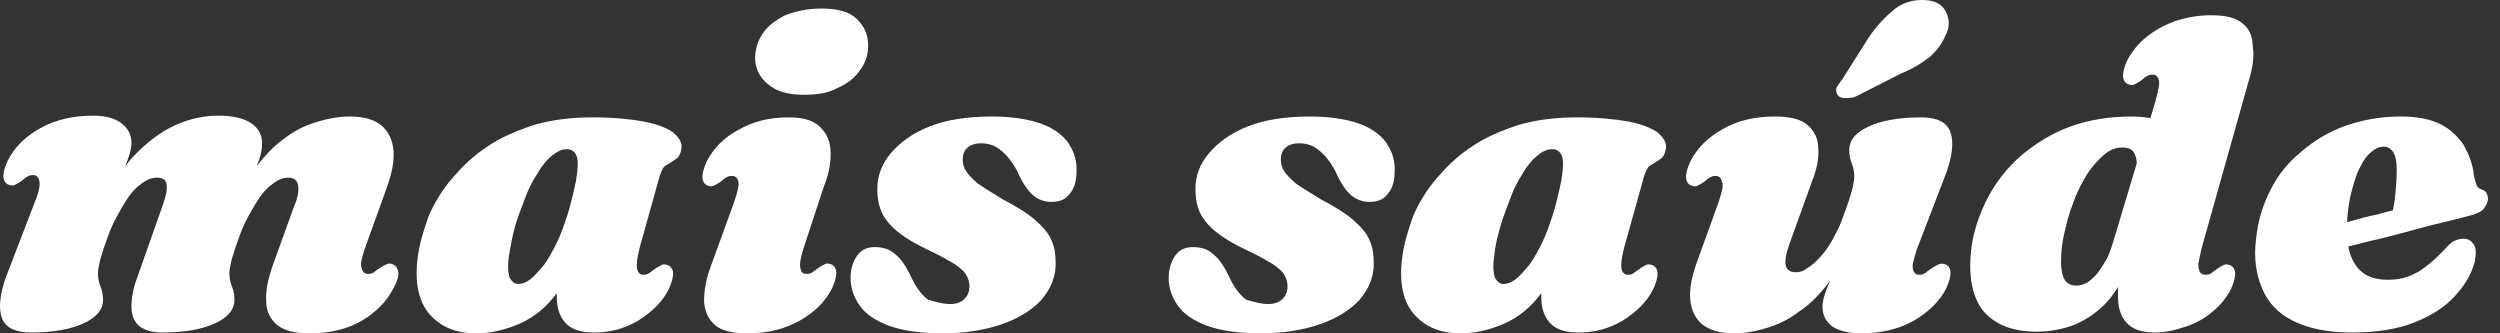
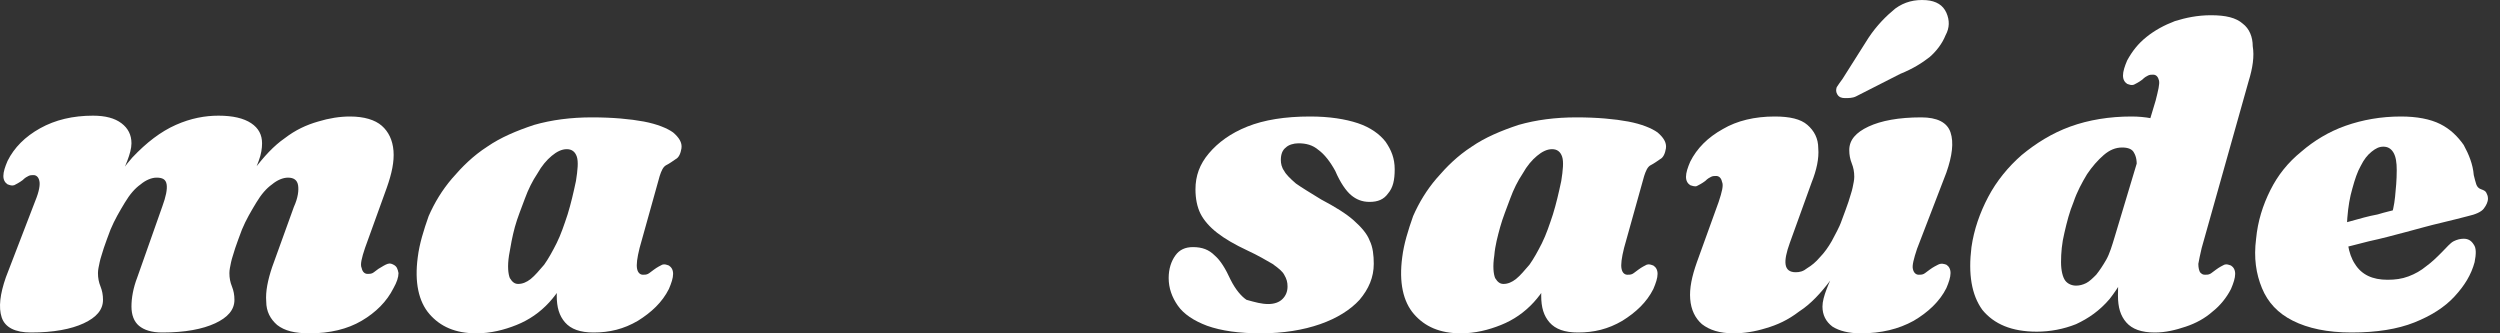
<svg xmlns="http://www.w3.org/2000/svg" width="75" height="10" viewBox="0 0 75 10" fill="none">
  <rect x="0" y="0" width="75" height="10" fill="#333333" stroke="none" />
  <path d="M4.12 8.317L4.873 6.183C4.974 5.906 5.024 5.68 4.999 5.53C4.974 5.379 4.873 5.329 4.697 5.329C4.547 5.329 4.371 5.404 4.22 5.53C4.044 5.655 3.894 5.831 3.743 6.082C3.592 6.333 3.442 6.585 3.316 6.886C3.241 7.087 3.165 7.288 3.115 7.438C3.065 7.614 3.015 7.74 2.99 7.865C2.964 7.991 2.939 8.091 2.939 8.192C2.939 8.342 2.964 8.468 3.015 8.594C3.065 8.719 3.09 8.845 3.09 8.995C3.09 9.297 2.889 9.523 2.512 9.699C2.136 9.874 1.608 9.975 0.93 9.975C0.453 9.975 0.152 9.824 0.051 9.523C-0.049 9.221 0.001 8.82 0.177 8.317L1.056 6.032C1.181 5.731 1.206 5.53 1.181 5.429C1.156 5.304 1.081 5.253 1.006 5.253C0.955 5.253 0.905 5.253 0.855 5.279C0.805 5.304 0.754 5.329 0.679 5.404C0.579 5.479 0.478 5.53 0.428 5.555C0.353 5.58 0.302 5.555 0.227 5.53C0.152 5.479 0.101 5.404 0.101 5.279C0.101 5.153 0.152 5.002 0.227 4.827C0.428 4.425 0.754 4.098 1.206 3.847C1.658 3.596 2.186 3.47 2.789 3.47C3.165 3.47 3.442 3.546 3.642 3.696C3.843 3.847 3.944 4.048 3.944 4.299C3.944 4.45 3.894 4.626 3.818 4.827C3.743 5.027 3.642 5.228 3.542 5.429C3.442 5.63 3.341 5.856 3.266 6.057C3.19 6.258 3.14 6.459 3.115 6.635L2.889 6.585C3.19 5.806 3.567 5.178 3.969 4.726C4.396 4.274 4.823 3.948 5.275 3.747C5.727 3.546 6.154 3.47 6.556 3.47C6.983 3.47 7.309 3.546 7.535 3.696C7.761 3.847 7.862 4.048 7.862 4.299C7.862 4.45 7.837 4.626 7.761 4.827C7.686 5.027 7.61 5.228 7.51 5.429C7.41 5.63 7.309 5.856 7.234 6.057C7.158 6.258 7.108 6.459 7.083 6.635L6.807 6.585C7.033 5.982 7.309 5.505 7.61 5.103C7.912 4.701 8.213 4.374 8.54 4.148C8.866 3.897 9.193 3.747 9.544 3.646C9.871 3.546 10.197 3.495 10.499 3.495C10.925 3.495 11.252 3.596 11.453 3.772C11.654 3.948 11.779 4.199 11.805 4.525C11.83 4.852 11.754 5.203 11.604 5.63L10.951 7.438C10.85 7.74 10.8 7.941 10.85 8.041C10.875 8.167 10.951 8.217 11.026 8.217C11.076 8.217 11.126 8.217 11.177 8.192C11.227 8.167 11.277 8.116 11.352 8.066C11.478 7.991 11.553 7.941 11.629 7.916C11.704 7.89 11.754 7.916 11.805 7.941C11.905 7.991 11.93 8.066 11.955 8.192C11.955 8.317 11.905 8.468 11.805 8.644C11.604 9.046 11.277 9.372 10.85 9.623C10.423 9.874 9.896 10 9.293 10C8.841 10 8.54 9.925 8.314 9.749C8.113 9.573 7.987 9.347 7.987 9.046C7.962 8.744 8.037 8.393 8.163 8.016L8.816 6.208C8.942 5.932 8.967 5.706 8.942 5.555C8.916 5.404 8.816 5.329 8.64 5.329C8.489 5.329 8.314 5.404 8.163 5.53C7.987 5.655 7.837 5.831 7.686 6.082C7.535 6.333 7.384 6.585 7.259 6.886C7.184 7.087 7.108 7.288 7.058 7.438C7.008 7.614 6.958 7.74 6.932 7.865C6.907 7.991 6.882 8.091 6.882 8.192C6.882 8.342 6.907 8.468 6.958 8.594C7.008 8.719 7.033 8.845 7.033 8.995C7.033 9.297 6.832 9.523 6.455 9.699C6.079 9.874 5.551 9.975 4.873 9.975C4.547 9.975 4.321 9.9 4.17 9.774C4.019 9.648 3.944 9.447 3.944 9.196C3.944 8.945 3.994 8.644 4.12 8.317Z" fill="white" />
  <path d="M15.27 7.664C15.22 7.991 15.245 8.217 15.295 8.342C15.371 8.468 15.446 8.518 15.546 8.518C15.672 8.518 15.798 8.468 15.923 8.368C16.049 8.267 16.174 8.116 16.325 7.941C16.451 7.765 16.576 7.539 16.702 7.288C16.827 7.037 16.928 6.735 17.028 6.434C17.129 6.107 17.204 5.781 17.279 5.429C17.33 5.103 17.355 4.852 17.305 4.701C17.254 4.55 17.154 4.475 17.003 4.475C16.852 4.475 16.702 4.55 16.551 4.676C16.4 4.801 16.25 4.977 16.124 5.203C15.973 5.429 15.848 5.68 15.747 5.957C15.647 6.233 15.521 6.534 15.446 6.811C15.371 7.087 15.32 7.363 15.27 7.664ZM19.188 7.438C19.113 7.74 19.087 7.941 19.113 8.066C19.138 8.192 19.213 8.242 19.288 8.242C19.339 8.242 19.389 8.242 19.439 8.217C19.489 8.192 19.54 8.142 19.615 8.091C19.715 8.016 19.816 7.966 19.866 7.941C19.941 7.916 19.992 7.941 20.067 7.966C20.142 8.016 20.193 8.091 20.193 8.217C20.193 8.342 20.142 8.493 20.067 8.669C19.866 9.071 19.54 9.372 19.138 9.623C18.711 9.874 18.284 9.975 17.807 9.975C17.405 9.975 17.129 9.874 16.953 9.674C16.777 9.473 16.702 9.221 16.702 8.87C16.702 8.769 16.702 8.644 16.727 8.543C16.727 8.418 16.752 8.317 16.752 8.192C16.777 8.066 16.777 7.941 16.802 7.84C16.827 7.715 16.852 7.614 16.878 7.514L17.053 8.041C16.953 8.443 16.752 8.769 16.476 9.071C16.199 9.372 15.873 9.598 15.496 9.749C15.12 9.9 14.718 10 14.291 10C13.663 10 13.211 9.799 12.884 9.422C12.558 9.046 12.432 8.468 12.533 7.715C12.583 7.313 12.709 6.911 12.859 6.484C13.035 6.082 13.261 5.706 13.562 5.354C13.864 5.002 14.19 4.676 14.617 4.4C15.019 4.123 15.496 3.922 16.024 3.747C16.551 3.596 17.129 3.521 17.756 3.521C18.384 3.521 18.912 3.571 19.314 3.646C19.715 3.722 20.017 3.847 20.193 3.973C20.368 4.123 20.469 4.274 20.444 4.45C20.419 4.601 20.368 4.726 20.268 4.776C20.193 4.827 20.092 4.902 19.992 4.952C19.891 5.002 19.841 5.128 19.791 5.279L19.188 7.438Z" fill="white" />
-   <path d="M24.11 2.843C23.633 2.843 23.282 2.742 23.03 2.516C22.779 2.315 22.654 2.039 22.654 1.738C22.654 1.486 22.729 1.235 22.88 1.009C23.03 0.783 23.256 0.607 23.558 0.457C23.884 0.331 24.236 0.256 24.638 0.256C25.14 0.256 25.492 0.356 25.718 0.582C25.944 0.808 26.044 1.059 26.044 1.361C26.044 1.637 25.969 1.888 25.793 2.114C25.642 2.34 25.416 2.516 25.115 2.642C24.864 2.792 24.512 2.843 24.11 2.843ZM24.11 7.438C24.01 7.74 23.985 7.941 24.01 8.041C24.035 8.167 24.085 8.217 24.186 8.217C24.236 8.217 24.286 8.217 24.336 8.192C24.387 8.167 24.437 8.116 24.512 8.066C24.613 7.991 24.713 7.941 24.763 7.916C24.839 7.89 24.889 7.916 24.964 7.941C25.04 7.991 25.09 8.066 25.09 8.192C25.09 8.317 25.04 8.468 24.964 8.644C24.763 9.046 24.437 9.372 23.985 9.623C23.533 9.874 23.03 10 22.428 10C21.976 10 21.649 9.925 21.448 9.749C21.247 9.573 21.147 9.347 21.122 9.046C21.122 8.744 21.172 8.393 21.323 7.991L22.026 6.057C22.126 5.756 22.177 5.555 22.151 5.454C22.126 5.329 22.051 5.279 21.976 5.279C21.925 5.279 21.875 5.279 21.825 5.304C21.775 5.329 21.724 5.354 21.649 5.429C21.549 5.505 21.448 5.555 21.398 5.58C21.323 5.605 21.273 5.58 21.197 5.555C21.122 5.505 21.072 5.429 21.072 5.304C21.072 5.178 21.122 5.027 21.197 4.852C21.398 4.45 21.724 4.123 22.151 3.897C22.578 3.646 23.081 3.521 23.658 3.521C24.06 3.521 24.361 3.596 24.562 3.772C24.763 3.948 24.889 4.174 24.914 4.475C24.939 4.776 24.889 5.178 24.713 5.605L24.11 7.438Z" fill="white" />
-   <path d="M28.505 9.121C28.681 9.121 28.832 9.071 28.932 8.97C29.033 8.87 29.083 8.744 29.083 8.594C29.083 8.468 29.058 8.368 28.982 8.242C28.932 8.142 28.807 8.041 28.631 7.916C28.455 7.815 28.204 7.664 27.877 7.514C27.501 7.338 27.199 7.162 26.973 6.986C26.747 6.811 26.572 6.61 26.471 6.409C26.371 6.208 26.32 5.957 26.32 5.68C26.32 5.279 26.446 4.927 26.722 4.601C26.998 4.274 27.375 3.998 27.877 3.797C28.38 3.596 29.008 3.495 29.761 3.495C30.339 3.495 30.816 3.571 31.192 3.696C31.569 3.822 31.845 4.023 32.021 4.249C32.197 4.5 32.297 4.751 32.297 5.078C32.297 5.404 32.247 5.63 32.097 5.806C31.971 5.982 31.795 6.057 31.544 6.057C31.318 6.057 31.142 5.982 30.991 5.856C30.841 5.731 30.665 5.479 30.514 5.128C30.364 4.852 30.188 4.626 30.012 4.5C29.836 4.349 29.635 4.299 29.409 4.299C29.259 4.299 29.108 4.349 29.033 4.425C28.932 4.5 28.882 4.626 28.882 4.801C28.882 4.902 28.907 5.027 28.982 5.128C29.033 5.228 29.158 5.354 29.334 5.505C29.51 5.63 29.761 5.781 30.087 5.982C30.514 6.208 30.841 6.409 31.067 6.61C31.293 6.811 31.469 7.011 31.544 7.212C31.645 7.413 31.67 7.664 31.67 7.916C31.67 8.317 31.519 8.669 31.243 8.995C30.966 9.297 30.565 9.548 30.062 9.724C29.56 9.9 28.957 10 28.279 10C27.626 10 27.099 9.925 26.672 9.774C26.27 9.623 25.969 9.422 25.793 9.171C25.617 8.92 25.517 8.644 25.517 8.342C25.517 8.066 25.592 7.84 25.718 7.664C25.843 7.489 26.019 7.413 26.245 7.413C26.521 7.413 26.722 7.489 26.898 7.664C27.074 7.815 27.224 8.066 27.375 8.393C27.526 8.694 27.702 8.895 27.852 8.995C28.129 9.071 28.304 9.121 28.505 9.121Z" fill="white" />
  <path d="M38.049 9.121C38.224 9.121 38.375 9.071 38.475 8.97C38.576 8.87 38.626 8.744 38.626 8.594C38.626 8.468 38.601 8.368 38.526 8.242C38.475 8.142 38.35 8.041 38.174 7.916C37.998 7.815 37.747 7.664 37.421 7.514C37.044 7.338 36.743 7.162 36.517 6.986C36.291 6.811 36.115 6.61 36.014 6.409C35.914 6.208 35.864 5.957 35.864 5.68C35.864 5.279 35.989 4.927 36.266 4.601C36.542 4.274 36.918 3.998 37.421 3.797C37.923 3.596 38.551 3.495 39.304 3.495C39.882 3.495 40.359 3.571 40.736 3.696C41.112 3.822 41.389 4.023 41.565 4.249C41.74 4.5 41.841 4.751 41.841 5.078C41.841 5.404 41.791 5.63 41.64 5.806C41.514 5.982 41.339 6.057 41.087 6.057C40.861 6.057 40.685 5.982 40.535 5.856C40.384 5.731 40.208 5.479 40.058 5.128C39.907 4.852 39.731 4.626 39.555 4.5C39.38 4.349 39.179 4.299 38.953 4.299C38.802 4.299 38.651 4.349 38.576 4.425C38.475 4.5 38.425 4.626 38.425 4.801C38.425 4.902 38.45 5.027 38.526 5.128C38.576 5.228 38.702 5.354 38.877 5.505C39.053 5.63 39.304 5.781 39.631 5.982C40.058 6.208 40.384 6.409 40.61 6.61C40.836 6.811 41.012 7.011 41.087 7.212C41.188 7.413 41.213 7.664 41.213 7.916C41.213 8.317 41.062 8.669 40.786 8.995C40.51 9.297 40.108 9.548 39.606 9.724C39.103 9.9 38.501 10 37.822 10C37.17 10 36.642 9.925 36.215 9.774C35.813 9.623 35.512 9.422 35.336 9.171C35.16 8.92 35.06 8.644 35.06 8.342C35.06 8.066 35.135 7.84 35.261 7.664C35.386 7.489 35.562 7.413 35.788 7.413C36.065 7.413 36.266 7.489 36.441 7.664C36.617 7.815 36.768 8.066 36.918 8.393C37.069 8.694 37.245 8.895 37.396 8.995C37.672 9.071 37.848 9.121 38.049 9.121Z" fill="white" />
  <path d="M44.829 7.664C44.779 7.991 44.804 8.217 44.854 8.342C44.93 8.468 45.005 8.518 45.106 8.518C45.231 8.518 45.357 8.468 45.482 8.368C45.608 8.267 45.733 8.116 45.884 7.941C46.01 7.765 46.135 7.539 46.261 7.288C46.386 7.037 46.487 6.735 46.587 6.434C46.688 6.107 46.763 5.781 46.838 5.429C46.889 5.103 46.914 4.852 46.864 4.701C46.813 4.55 46.713 4.475 46.562 4.475C46.411 4.475 46.261 4.55 46.11 4.676C45.959 4.801 45.809 4.977 45.683 5.203C45.532 5.429 45.407 5.68 45.306 5.957C45.206 6.233 45.081 6.534 45.005 6.811C44.93 7.087 44.854 7.363 44.829 7.664ZM48.722 7.438C48.647 7.74 48.621 7.941 48.647 8.066C48.672 8.192 48.747 8.242 48.822 8.242C48.873 8.242 48.923 8.242 48.973 8.217C49.023 8.192 49.074 8.142 49.149 8.091C49.249 8.016 49.35 7.966 49.4 7.941C49.475 7.916 49.526 7.941 49.601 7.966C49.676 8.016 49.727 8.091 49.727 8.217C49.727 8.342 49.676 8.493 49.601 8.669C49.4 9.071 49.074 9.372 48.672 9.623C48.245 9.874 47.818 9.975 47.341 9.975C46.939 9.975 46.663 9.874 46.487 9.674C46.311 9.473 46.236 9.221 46.236 8.87C46.236 8.769 46.236 8.644 46.261 8.543C46.261 8.418 46.286 8.317 46.286 8.192C46.311 8.066 46.311 7.941 46.336 7.84C46.361 7.715 46.386 7.614 46.411 7.514L46.587 8.041C46.487 8.443 46.286 8.769 46.01 9.071C45.733 9.372 45.407 9.598 45.03 9.749C44.654 9.9 44.252 10 43.825 10C43.197 10 42.745 9.799 42.418 9.422C42.092 9.046 41.966 8.468 42.067 7.715C42.117 7.313 42.243 6.911 42.393 6.484C42.569 6.082 42.795 5.706 43.096 5.354C43.398 5.002 43.724 4.676 44.151 4.4C44.553 4.123 45.03 3.922 45.558 3.747C46.085 3.596 46.663 3.521 47.291 3.521C47.918 3.521 48.446 3.571 48.847 3.646C49.249 3.722 49.551 3.847 49.727 3.973C49.902 4.123 50.003 4.274 49.978 4.45C49.953 4.601 49.902 4.726 49.802 4.776C49.727 4.827 49.626 4.902 49.526 4.952C49.425 5.002 49.375 5.128 49.325 5.279L48.722 7.438Z" fill="white" />
  <path d="M56.055 1.135C56.306 0.758 56.583 0.482 56.859 0.256C57.135 0.055 57.437 -0.02 57.788 0.005C58.09 0.03 58.29 0.155 58.391 0.381C58.491 0.607 58.491 0.833 58.366 1.059C58.265 1.311 58.09 1.537 57.889 1.712C57.663 1.888 57.386 2.064 57.01 2.215L55.678 2.893C55.578 2.943 55.453 2.943 55.352 2.943C55.252 2.943 55.176 2.918 55.126 2.843C55.076 2.767 55.076 2.692 55.101 2.617C55.151 2.541 55.201 2.466 55.277 2.365L56.055 1.135ZM58.391 7.941C58.466 7.991 58.516 8.066 58.516 8.192C58.516 8.317 58.466 8.468 58.391 8.644C58.19 9.046 57.838 9.372 57.411 9.623C56.959 9.874 56.432 10 55.829 10C55.453 10 55.176 9.925 54.975 9.799C54.774 9.648 54.674 9.447 54.674 9.196C54.674 9.046 54.724 8.87 54.8 8.669C54.875 8.468 54.975 8.267 55.076 8.066C55.176 7.865 55.277 7.639 55.352 7.438C55.427 7.237 55.478 7.037 55.503 6.861L55.729 6.911C55.503 7.514 55.227 7.991 54.925 8.393C54.624 8.795 54.322 9.121 53.971 9.347C53.644 9.598 53.318 9.749 52.966 9.849C52.64 9.95 52.313 10 52.012 10C51.585 10 51.284 9.9 51.058 9.724C50.857 9.548 50.731 9.297 50.706 8.97C50.681 8.644 50.756 8.292 50.907 7.865L51.56 6.057C51.66 5.756 51.711 5.555 51.66 5.454C51.635 5.329 51.56 5.279 51.484 5.279C51.434 5.279 51.384 5.279 51.334 5.304C51.284 5.329 51.233 5.354 51.158 5.429C51.058 5.505 50.957 5.555 50.907 5.58C50.857 5.605 50.781 5.58 50.706 5.555C50.631 5.505 50.58 5.429 50.58 5.304C50.58 5.178 50.631 5.027 50.706 4.852C50.907 4.45 51.233 4.123 51.685 3.872C52.112 3.621 52.64 3.495 53.242 3.495C53.694 3.495 54.021 3.571 54.222 3.747C54.423 3.922 54.548 4.148 54.548 4.45C54.574 4.751 54.498 5.103 54.347 5.479L53.694 7.288C53.594 7.564 53.544 7.79 53.569 7.941C53.594 8.091 53.694 8.167 53.87 8.167C53.996 8.167 54.096 8.142 54.222 8.041C54.347 7.966 54.473 7.865 54.599 7.715C54.724 7.589 54.85 7.413 54.95 7.237C55.051 7.037 55.176 6.836 55.252 6.61C55.327 6.409 55.402 6.208 55.453 6.057C55.503 5.881 55.553 5.756 55.578 5.63C55.603 5.505 55.628 5.404 55.628 5.304C55.628 5.153 55.603 5.027 55.553 4.902C55.503 4.776 55.478 4.651 55.478 4.5C55.478 4.199 55.678 3.973 56.055 3.797C56.432 3.621 56.959 3.521 57.637 3.521C58.115 3.521 58.416 3.671 58.516 3.973C58.617 4.274 58.567 4.676 58.391 5.178L57.512 7.463C57.411 7.765 57.361 7.966 57.386 8.066C57.411 8.192 57.487 8.242 57.562 8.242C57.612 8.242 57.663 8.242 57.713 8.217C57.763 8.192 57.813 8.142 57.889 8.091C57.989 8.016 58.09 7.966 58.14 7.941C58.24 7.89 58.316 7.916 58.391 7.941Z" fill="white" />
  <path d="M67.457 2.441L66.051 7.438C66 7.639 65.975 7.79 65.95 7.916C65.95 8.041 65.975 8.116 66 8.167C66.051 8.217 66.076 8.242 66.151 8.242C66.201 8.242 66.251 8.242 66.302 8.217C66.352 8.192 66.402 8.142 66.478 8.091C66.578 8.016 66.678 7.966 66.729 7.941C66.804 7.916 66.854 7.941 66.93 7.966C67.005 8.016 67.055 8.091 67.055 8.217C67.055 8.342 67.005 8.493 66.93 8.669C66.804 8.92 66.603 9.171 66.377 9.347C66.151 9.548 65.875 9.699 65.573 9.799C65.272 9.9 64.971 9.975 64.644 9.975C64.242 9.975 63.966 9.874 63.79 9.674C63.614 9.473 63.539 9.221 63.539 8.87C63.539 8.719 63.539 8.569 63.564 8.418C63.589 8.267 63.589 8.091 63.614 7.941C63.64 7.79 63.665 7.639 63.715 7.489L64.016 7.639C63.815 8.192 63.564 8.619 63.288 8.97C62.987 9.322 62.66 9.548 62.283 9.724C61.907 9.874 61.505 9.95 61.103 9.95C60.35 9.95 59.822 9.724 59.471 9.297C59.144 8.845 59.044 8.217 59.144 7.413C59.22 6.886 59.395 6.384 59.647 5.906C59.898 5.429 60.249 5.002 60.651 4.651C61.078 4.299 61.555 3.998 62.108 3.797C62.66 3.596 63.288 3.495 63.941 3.495C64.368 3.495 64.745 3.571 65.021 3.696C65.297 3.822 65.523 3.998 65.649 4.224C65.774 4.45 65.85 4.701 65.85 4.952L64.092 5.078C64.117 4.852 64.092 4.701 64.016 4.575C63.966 4.475 63.841 4.425 63.665 4.425C63.464 4.425 63.288 4.5 63.112 4.651C62.937 4.801 62.761 5.002 62.61 5.228C62.459 5.479 62.309 5.756 62.208 6.057C62.083 6.358 62.007 6.66 61.932 6.986C61.857 7.288 61.831 7.589 61.831 7.865C61.831 8.116 61.882 8.317 61.957 8.418C62.032 8.518 62.158 8.569 62.283 8.569C62.384 8.569 62.484 8.543 62.585 8.493C62.685 8.443 62.786 8.342 62.886 8.242C62.987 8.116 63.087 7.966 63.188 7.79C63.288 7.614 63.363 7.363 63.439 7.112L64.669 3.018C64.745 2.717 64.795 2.516 64.77 2.416C64.745 2.315 64.694 2.24 64.594 2.24C64.544 2.24 64.493 2.24 64.443 2.265C64.393 2.29 64.343 2.315 64.267 2.39C64.167 2.466 64.067 2.516 64.016 2.541C63.941 2.566 63.891 2.541 63.815 2.516C63.74 2.466 63.69 2.39 63.69 2.265C63.69 2.139 63.74 1.989 63.815 1.813C63.966 1.537 64.142 1.311 64.393 1.11C64.644 0.909 64.92 0.758 65.247 0.633C65.573 0.532 65.925 0.457 66.327 0.457C66.779 0.457 67.08 0.532 67.281 0.708C67.482 0.859 67.582 1.11 67.582 1.386C67.633 1.687 67.582 2.039 67.457 2.441Z" fill="white" />
  <path d="M68.964 7.037C69.265 6.961 69.516 6.886 69.767 6.836C69.993 6.785 70.245 6.71 70.521 6.635C70.797 6.559 71.048 6.484 71.325 6.434C71.576 6.358 71.802 6.308 72.003 6.258L71.726 6.534C71.776 6.358 71.827 6.158 71.852 5.906C71.877 5.655 71.902 5.404 71.902 5.103C71.902 4.877 71.877 4.701 71.802 4.575C71.726 4.45 71.626 4.4 71.5 4.4C71.375 4.4 71.274 4.45 71.149 4.55C71.023 4.651 70.923 4.776 70.822 4.977C70.722 5.153 70.646 5.379 70.571 5.655C70.496 5.906 70.445 6.208 70.42 6.534C70.37 7.137 70.445 7.614 70.646 7.916C70.847 8.242 71.174 8.393 71.626 8.393C71.852 8.393 72.053 8.368 72.254 8.292C72.455 8.217 72.63 8.116 72.781 7.991C72.957 7.865 73.108 7.715 73.258 7.564C73.409 7.413 73.509 7.288 73.61 7.237C73.71 7.187 73.811 7.162 73.911 7.162C74.037 7.162 74.137 7.212 74.213 7.338C74.288 7.438 74.288 7.614 74.238 7.865C74.137 8.242 73.936 8.569 73.635 8.895C73.334 9.221 72.932 9.473 72.43 9.674C71.927 9.874 71.299 9.975 70.546 9.975C69.818 9.975 69.24 9.849 68.788 9.623C68.336 9.397 68.035 9.071 67.859 8.644C67.683 8.217 67.608 7.74 67.683 7.162C67.733 6.635 67.884 6.158 68.11 5.706C68.336 5.253 68.637 4.877 69.039 4.55C69.416 4.224 69.868 3.948 70.37 3.772C70.872 3.596 71.425 3.495 72.028 3.495C72.505 3.495 72.907 3.571 73.208 3.722C73.509 3.872 73.735 4.098 73.911 4.349C74.062 4.626 74.188 4.927 74.213 5.253C74.238 5.354 74.263 5.454 74.288 5.53C74.313 5.605 74.363 5.655 74.439 5.68C74.514 5.706 74.564 5.731 74.589 5.781C74.614 5.831 74.639 5.881 74.639 5.957C74.639 6.057 74.589 6.158 74.514 6.258C74.439 6.358 74.263 6.434 74.037 6.484C73.836 6.534 73.56 6.61 73.233 6.685C72.907 6.76 72.555 6.861 72.178 6.961C71.802 7.062 71.425 7.162 71.073 7.237C70.697 7.338 70.37 7.413 70.069 7.489C69.767 7.564 69.441 7.639 69.064 7.74L68.964 7.037Z" fill="white" />
</svg>